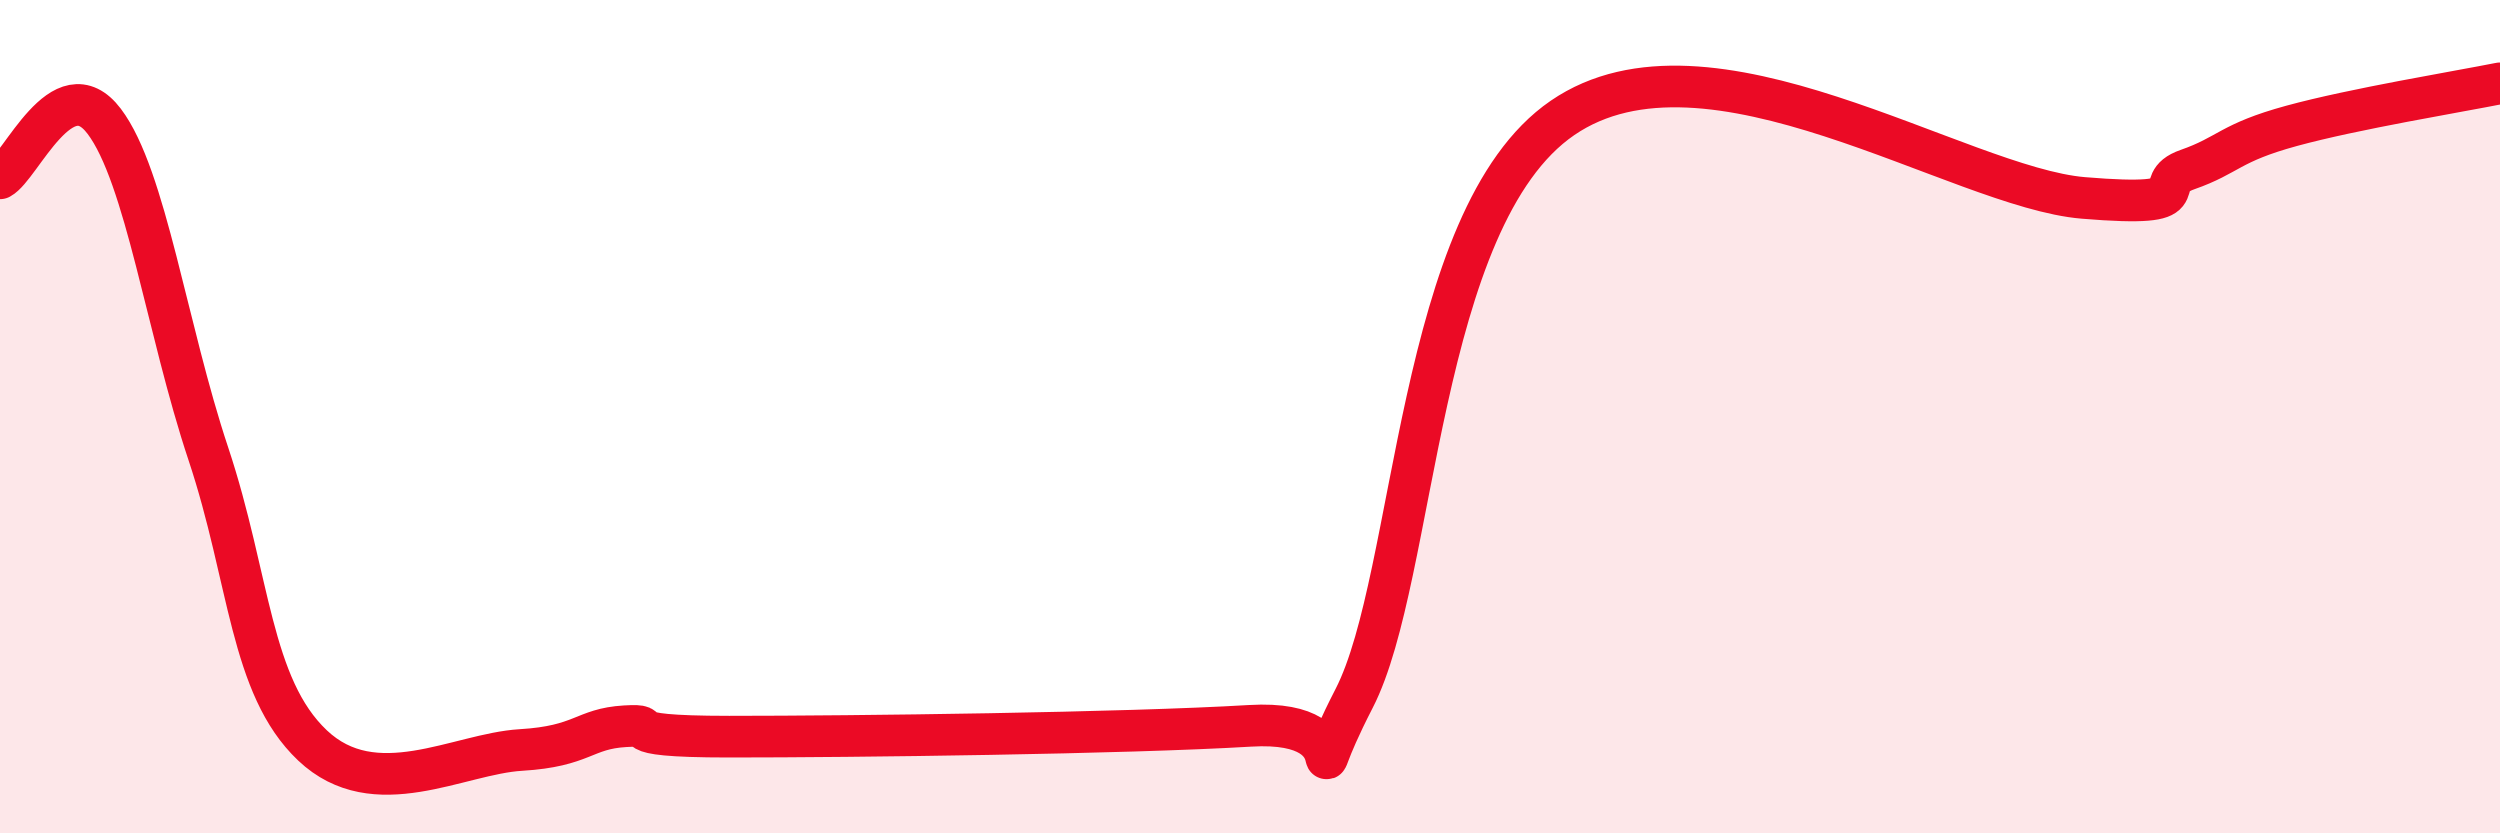
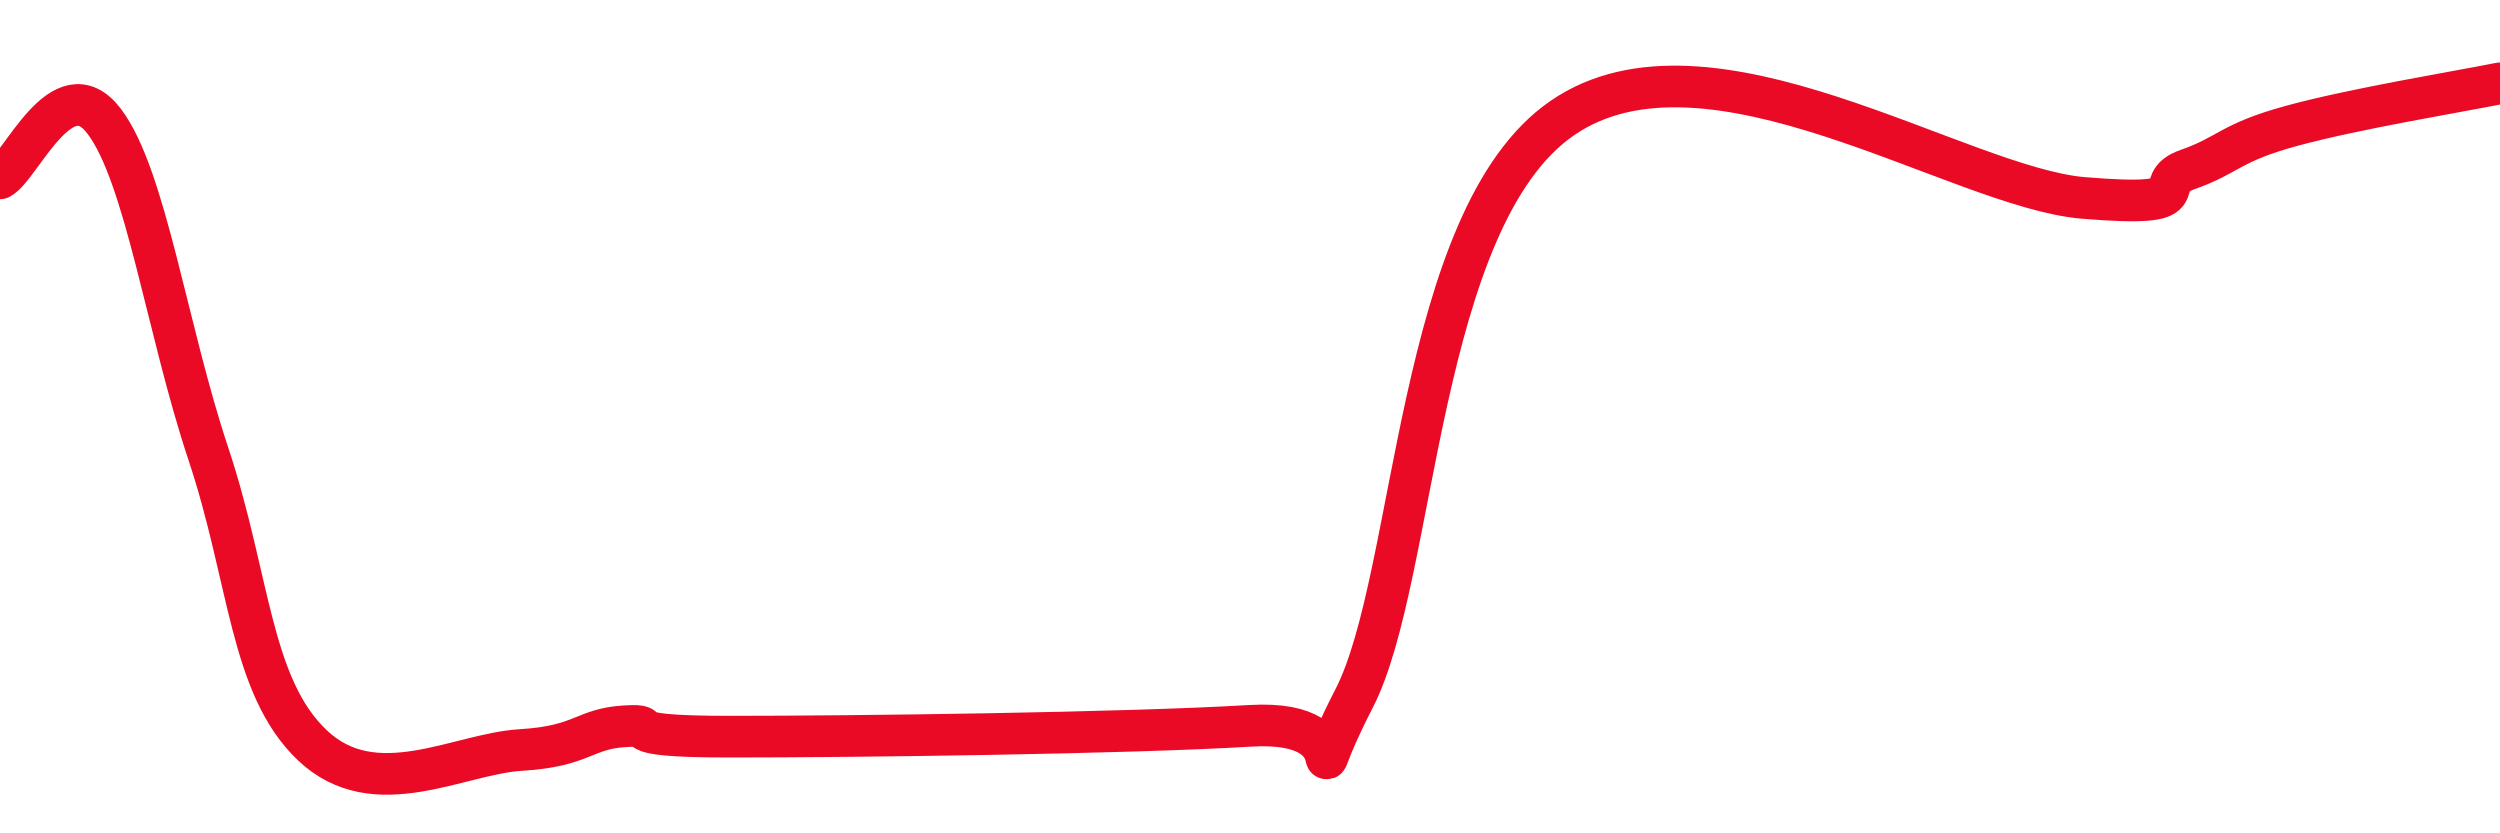
<svg xmlns="http://www.w3.org/2000/svg" width="60" height="20" viewBox="0 0 60 20">
-   <path d="M 0,4.28 C 0.5,4.01 1.5,1.59 2.5,2.91 C 3.5,4.23 4,7.89 5,10.89 C 6,13.89 6,16.47 7.5,17.89 C 9,19.31 11,18.09 12.5,18 C 14,17.91 14,17.49 15,17.43 C 16,17.37 14.5,17.68 17.5,17.68 C 20.5,17.68 27,17.6 30,17.42 C 33,17.24 31,19.68 32.5,16.76 C 34,13.84 34,5.23 37.5,2.83 C 41,0.43 47,4.5 50,4.75 C 53,5 51.5,4.42 52.5,4.07 C 53.5,3.72 53.5,3.43 55,3.02 C 56.5,2.61 59,2.2 60,2L60 20L0 20Z" fill="#EB0A25" opacity="0.1" stroke-linecap="round" stroke-linejoin="round" />
  <path d="M 0,4.28 C 0.5,4.01 1.5,1.59 2.5,2.91 C 3.5,4.23 4,7.89 5,10.89 C 6,13.89 6,16.47 7.5,17.89 C 9,19.31 11,18.09 12.5,18 C 14,17.91 14,17.49 15,17.43 C 16,17.37 14.5,17.68 17.5,17.68 C 20.5,17.68 27,17.6 30,17.42 C 33,17.24 31,19.68 32.5,16.76 C 34,13.84 34,5.23 37.5,2.83 C 41,0.43 47,4.5 50,4.75 C 53,5 51.5,4.42 52.5,4.07 C 53.5,3.72 53.5,3.43 55,3.02 C 56.5,2.61 59,2.2 60,2" stroke="#EB0A25" stroke-width="1" fill="none" stroke-linecap="round" stroke-linejoin="round" />
</svg>